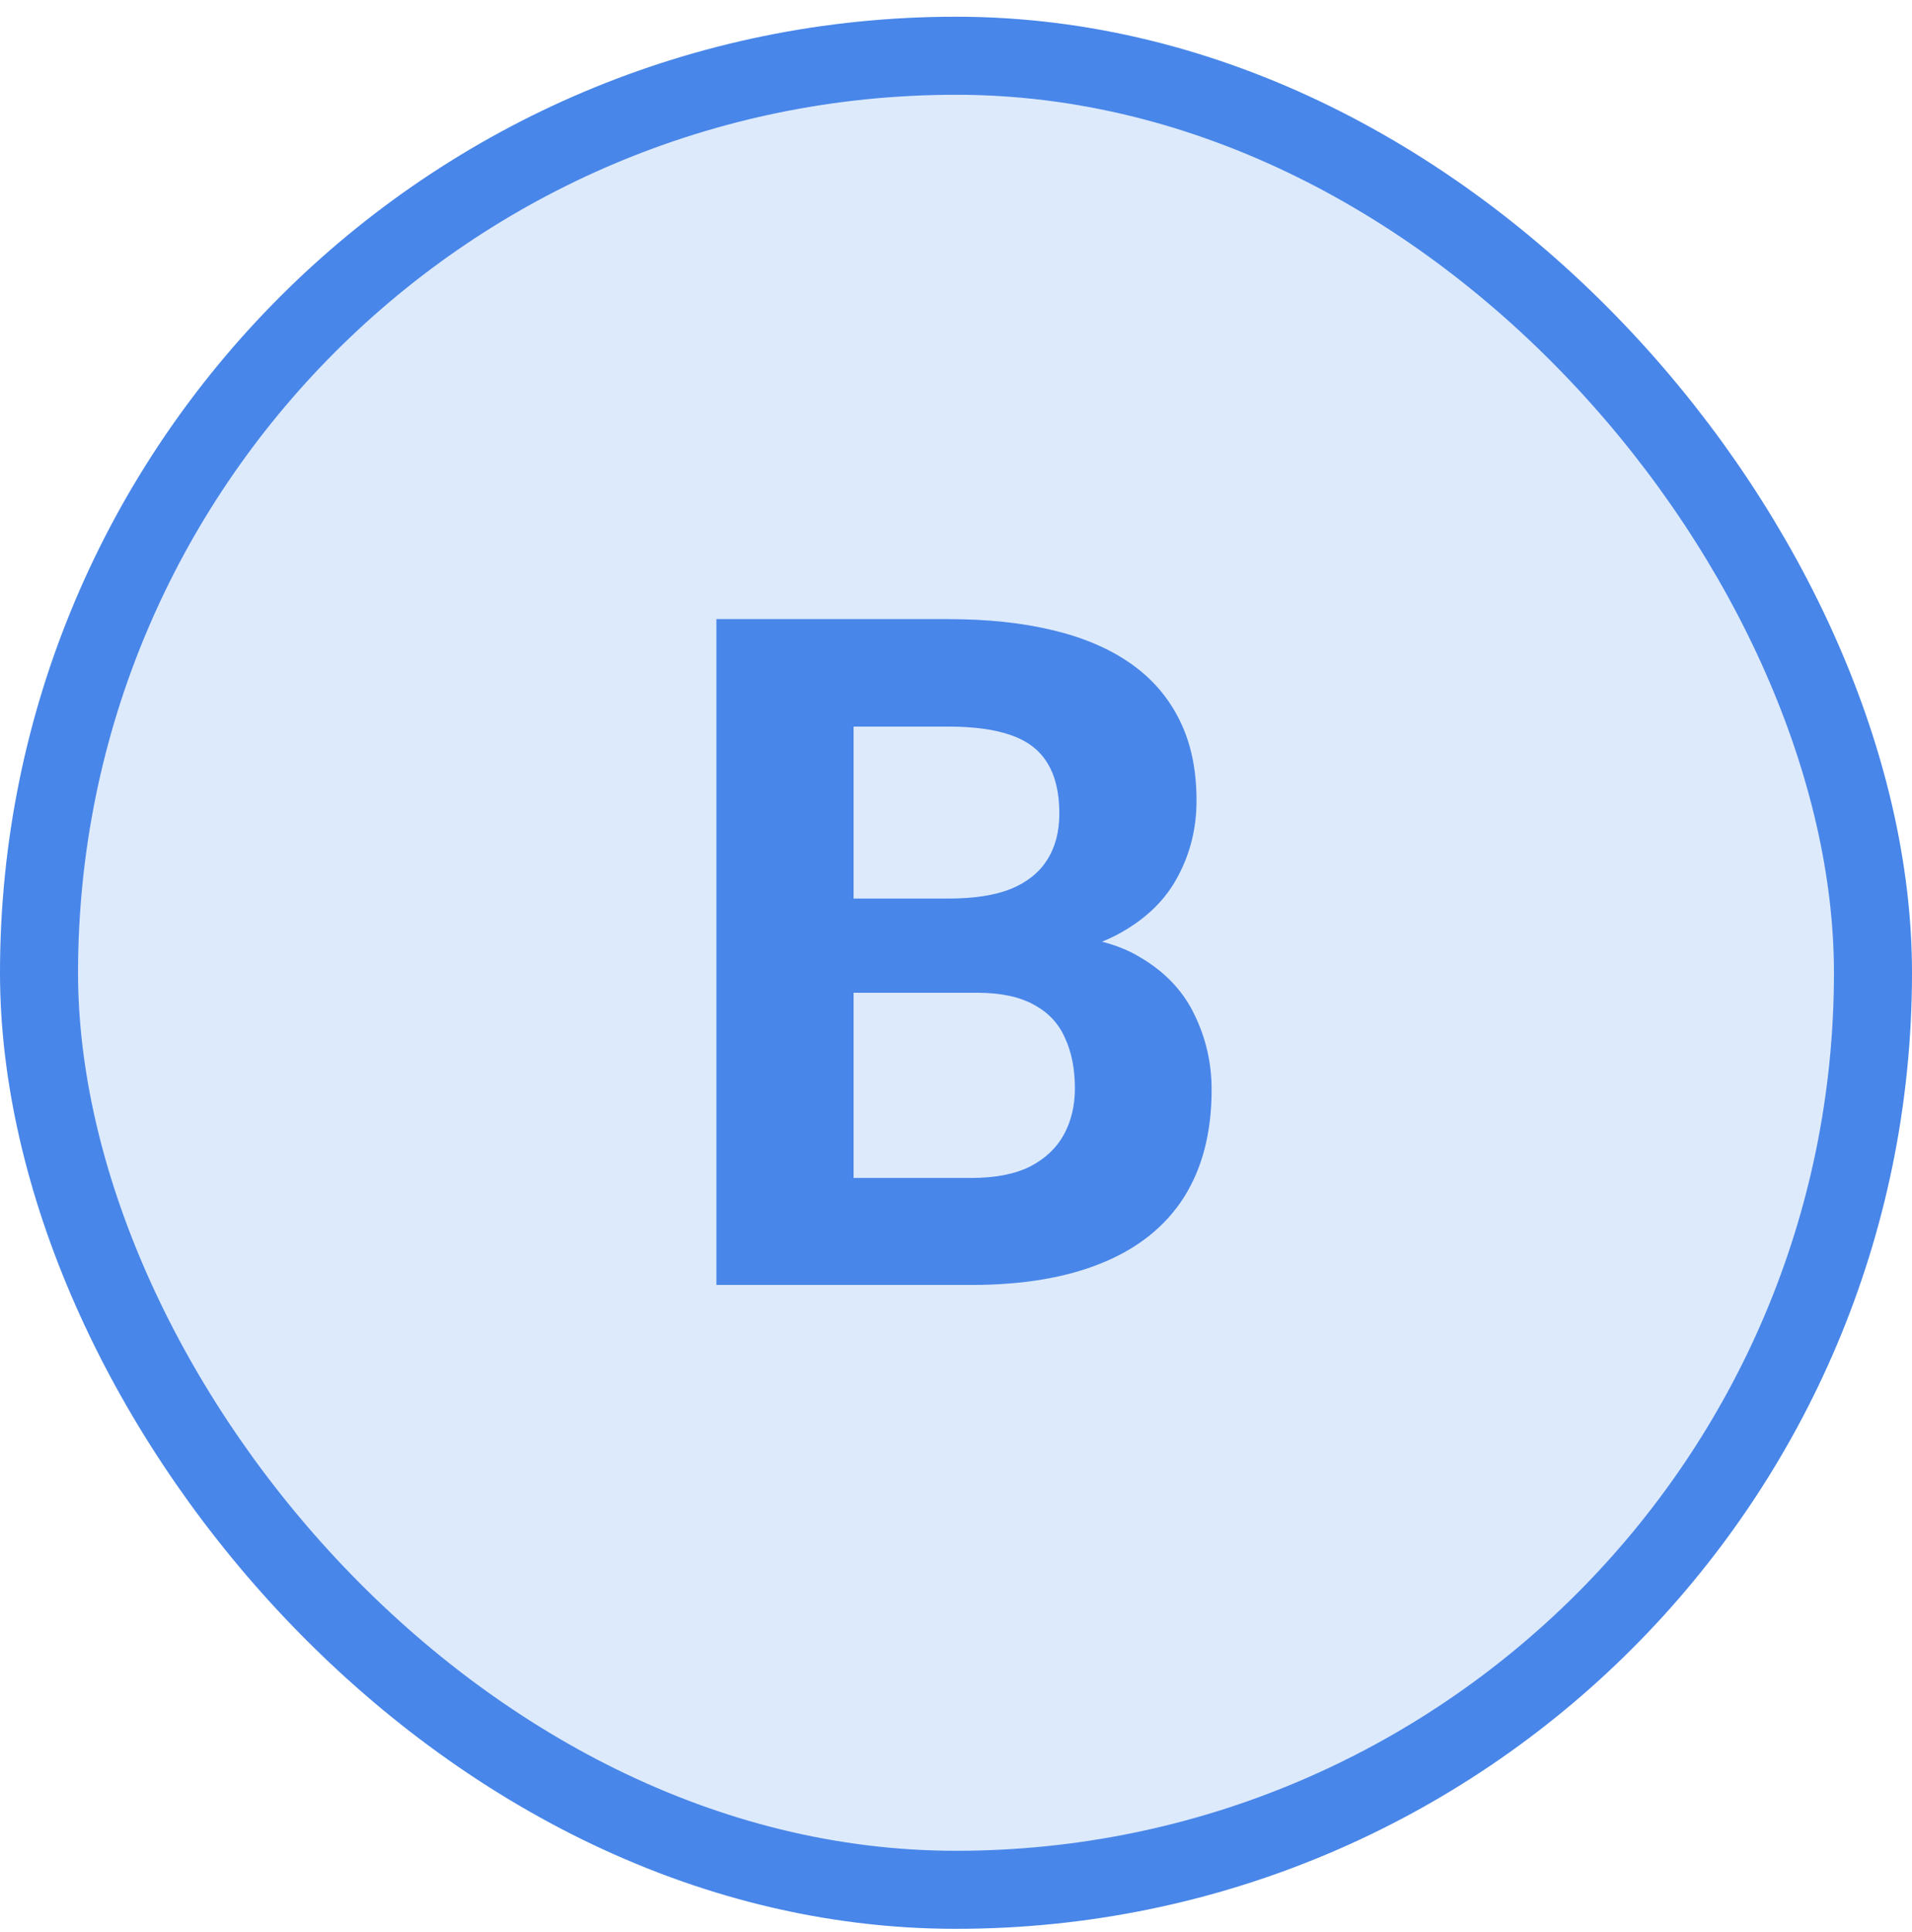
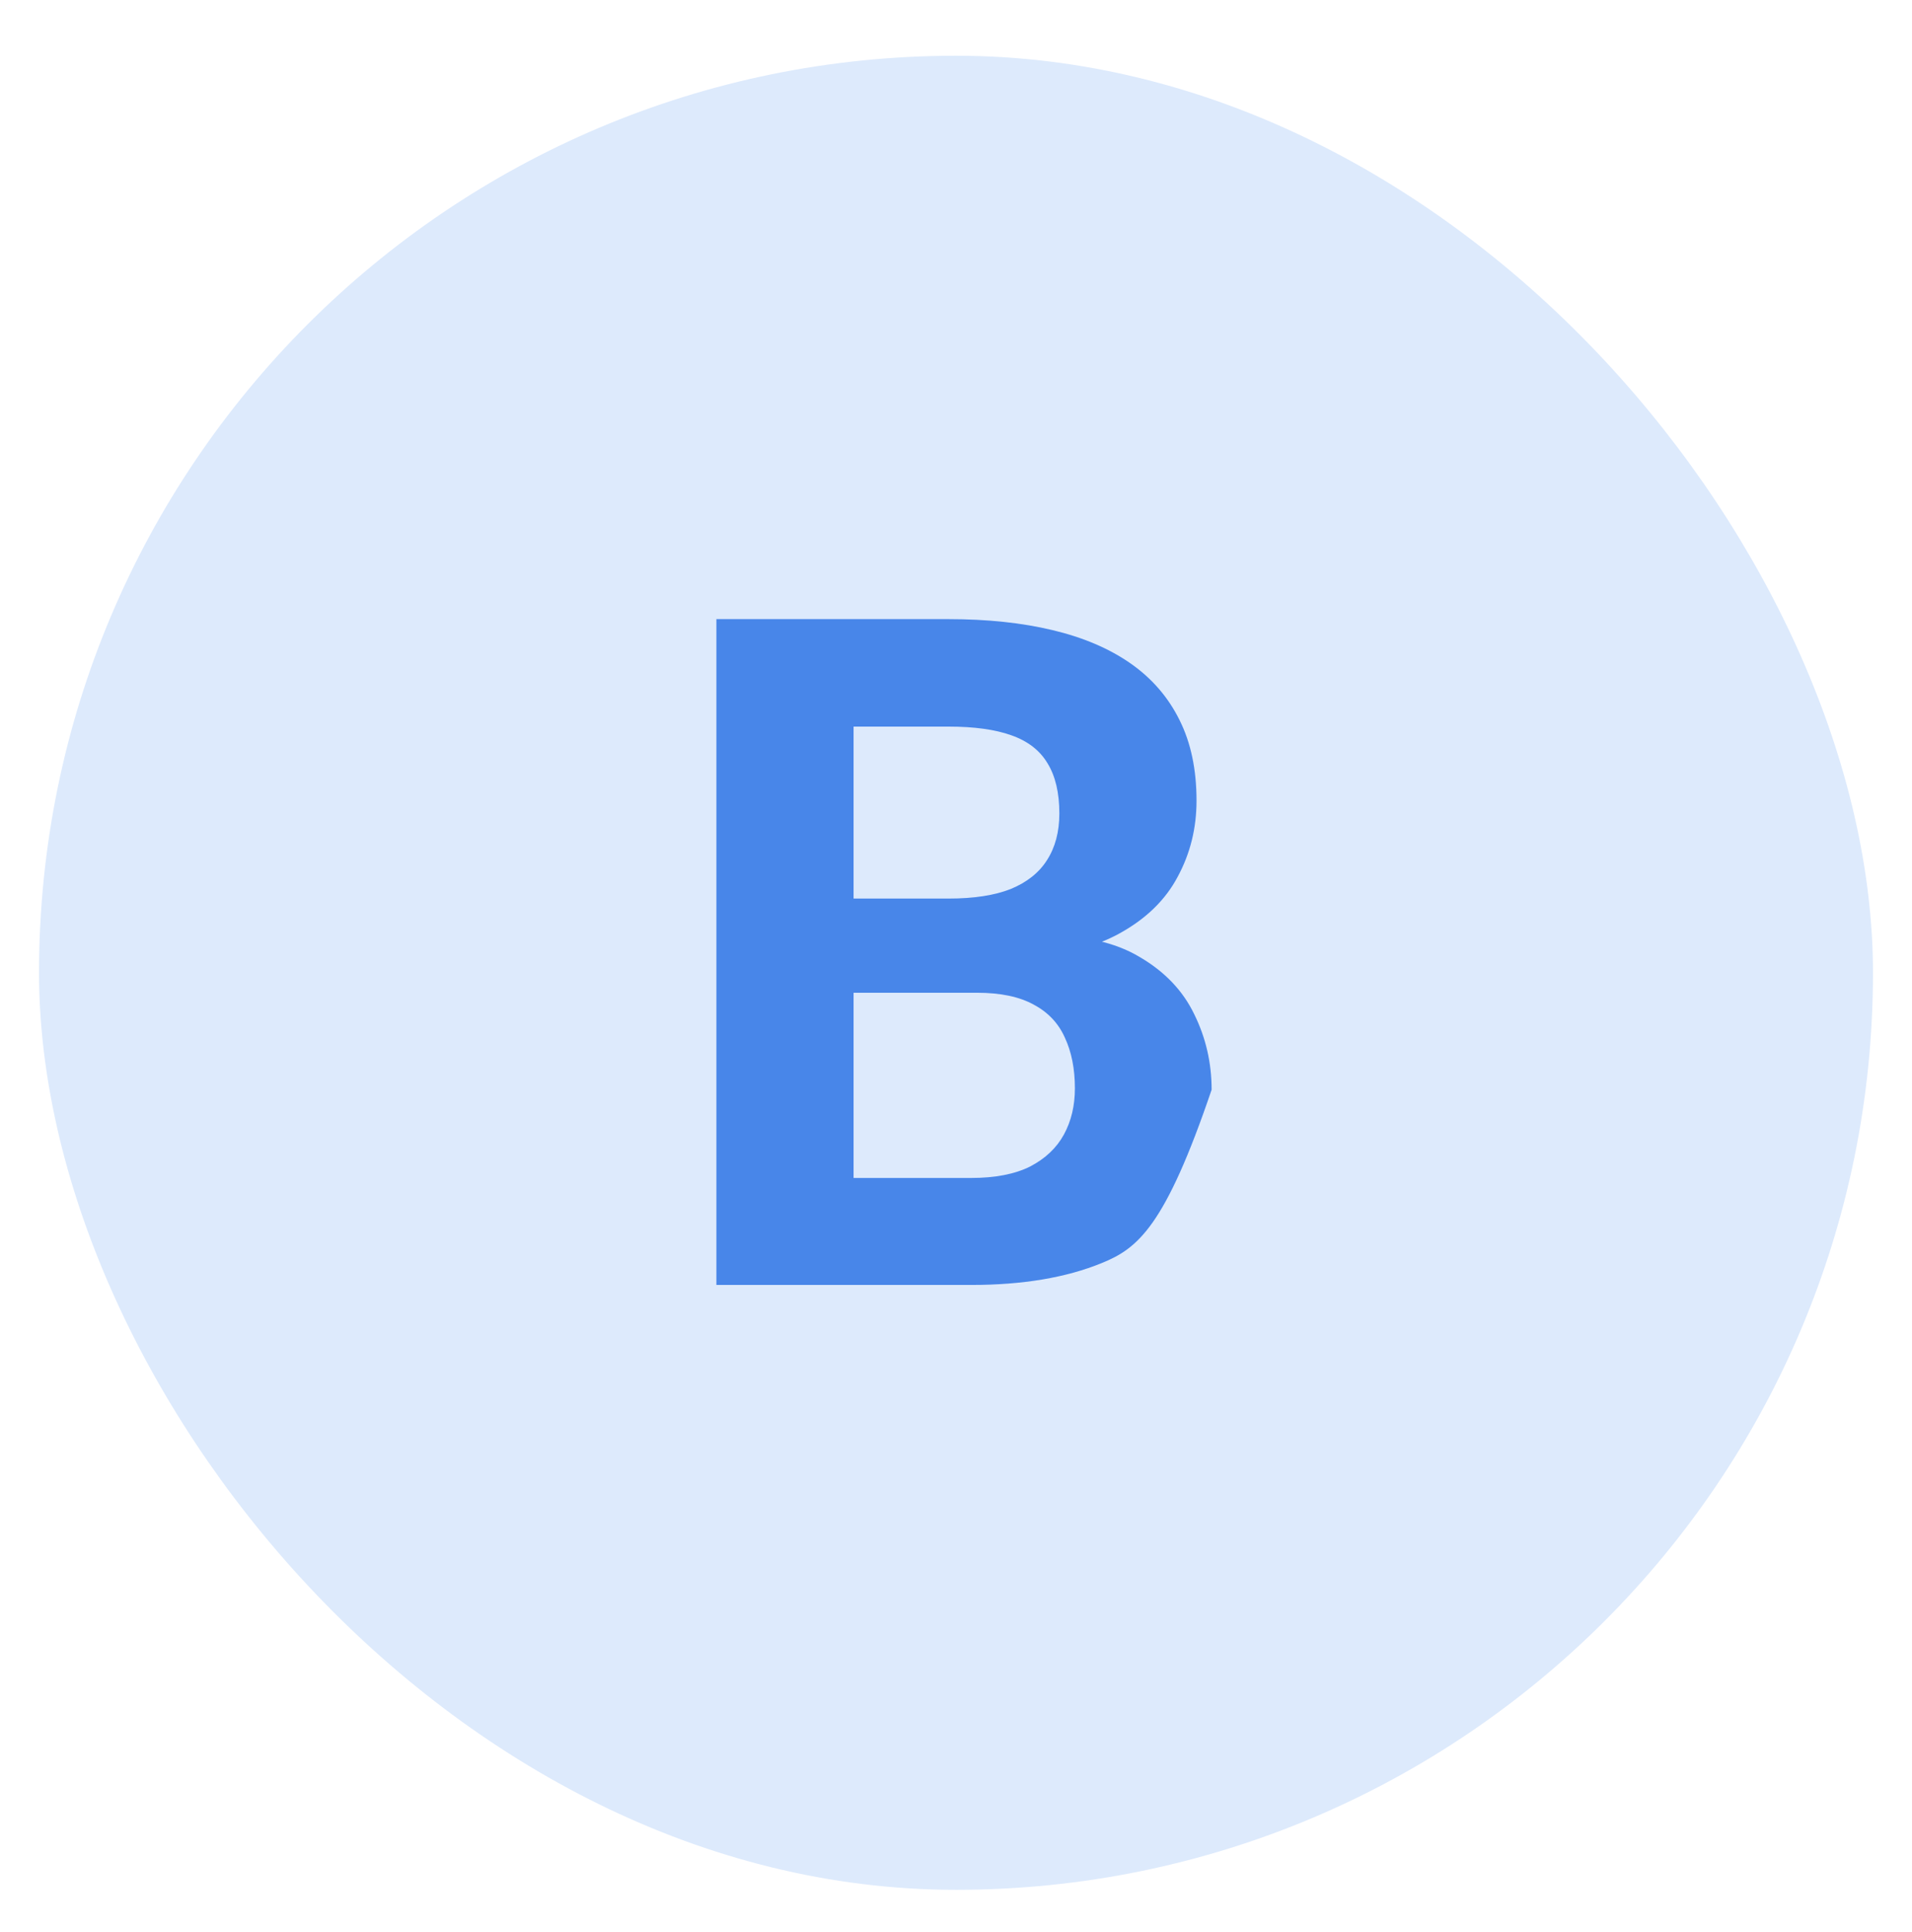
<svg xmlns="http://www.w3.org/2000/svg" width="98" height="99" viewBox="0 0 98 99" fill="none">
  <rect x="2" y="2.857" width="94" height="94" rx="47" fill="#DDEAFC" />
-   <rect x="2" y="2.857" width="94" height="94" rx="47" stroke="#4886E9" stroke-width="4" />
-   <path d="M50.078 50.881H41.312L41.266 46.053H48.625C49.922 46.053 50.984 45.889 51.812 45.56C52.641 45.217 53.258 44.725 53.664 44.084C54.086 43.428 54.297 42.631 54.297 41.693C54.297 40.631 54.094 39.772 53.688 39.115C53.297 38.459 52.68 37.982 51.836 37.685C51.008 37.389 49.938 37.24 48.625 37.24H43.75V65.857H36.719V31.732H48.625C50.609 31.732 52.383 31.92 53.945 32.295C55.523 32.67 56.859 33.24 57.953 34.006C59.047 34.772 59.883 35.74 60.461 36.912C61.039 38.068 61.328 39.443 61.328 41.037C61.328 42.443 61.008 43.74 60.367 44.928C59.742 46.115 58.75 47.084 57.391 47.834C56.047 48.584 54.289 48.998 52.117 49.076L50.078 50.881ZM49.773 65.857H39.391L42.133 60.373H49.773C51.008 60.373 52.016 60.178 52.797 59.787C53.578 59.381 54.156 58.834 54.531 58.147C54.906 57.459 55.094 56.67 55.094 55.779C55.094 54.779 54.922 53.912 54.578 53.178C54.25 52.443 53.719 51.881 52.984 51.49C52.25 51.084 51.281 50.881 50.078 50.881H43.305L43.352 46.053H51.789L53.406 47.951C55.484 47.92 57.156 48.287 58.422 49.053C59.703 49.803 60.633 50.779 61.211 51.982C61.805 53.185 62.102 54.475 62.102 55.85C62.102 58.037 61.625 59.881 60.672 61.381C59.719 62.865 58.32 63.982 56.477 64.732C54.648 65.482 52.414 65.857 49.773 65.857Z" fill="#4886E9" />
+   <path d="M50.078 50.881H41.312L41.266 46.053H48.625C49.922 46.053 50.984 45.889 51.812 45.56C52.641 45.217 53.258 44.725 53.664 44.084C54.086 43.428 54.297 42.631 54.297 41.693C54.297 40.631 54.094 39.772 53.688 39.115C53.297 38.459 52.68 37.982 51.836 37.685C51.008 37.389 49.938 37.24 48.625 37.24H43.75V65.857H36.719V31.732H48.625C50.609 31.732 52.383 31.92 53.945 32.295C55.523 32.67 56.859 33.24 57.953 34.006C59.047 34.772 59.883 35.74 60.461 36.912C61.039 38.068 61.328 39.443 61.328 41.037C61.328 42.443 61.008 43.74 60.367 44.928C59.742 46.115 58.75 47.084 57.391 47.834C56.047 48.584 54.289 48.998 52.117 49.076L50.078 50.881ZM49.773 65.857H39.391L42.133 60.373H49.773C51.008 60.373 52.016 60.178 52.797 59.787C53.578 59.381 54.156 58.834 54.531 58.147C54.906 57.459 55.094 56.67 55.094 55.779C55.094 54.779 54.922 53.912 54.578 53.178C54.25 52.443 53.719 51.881 52.984 51.49C52.25 51.084 51.281 50.881 50.078 50.881H43.305L43.352 46.053H51.789L53.406 47.951C55.484 47.92 57.156 48.287 58.422 49.053C59.703 49.803 60.633 50.779 61.211 51.982C61.805 53.185 62.102 54.475 62.102 55.85C59.719 62.865 58.32 63.982 56.477 64.732C54.648 65.482 52.414 65.857 49.773 65.857Z" fill="#4886E9" />
</svg>